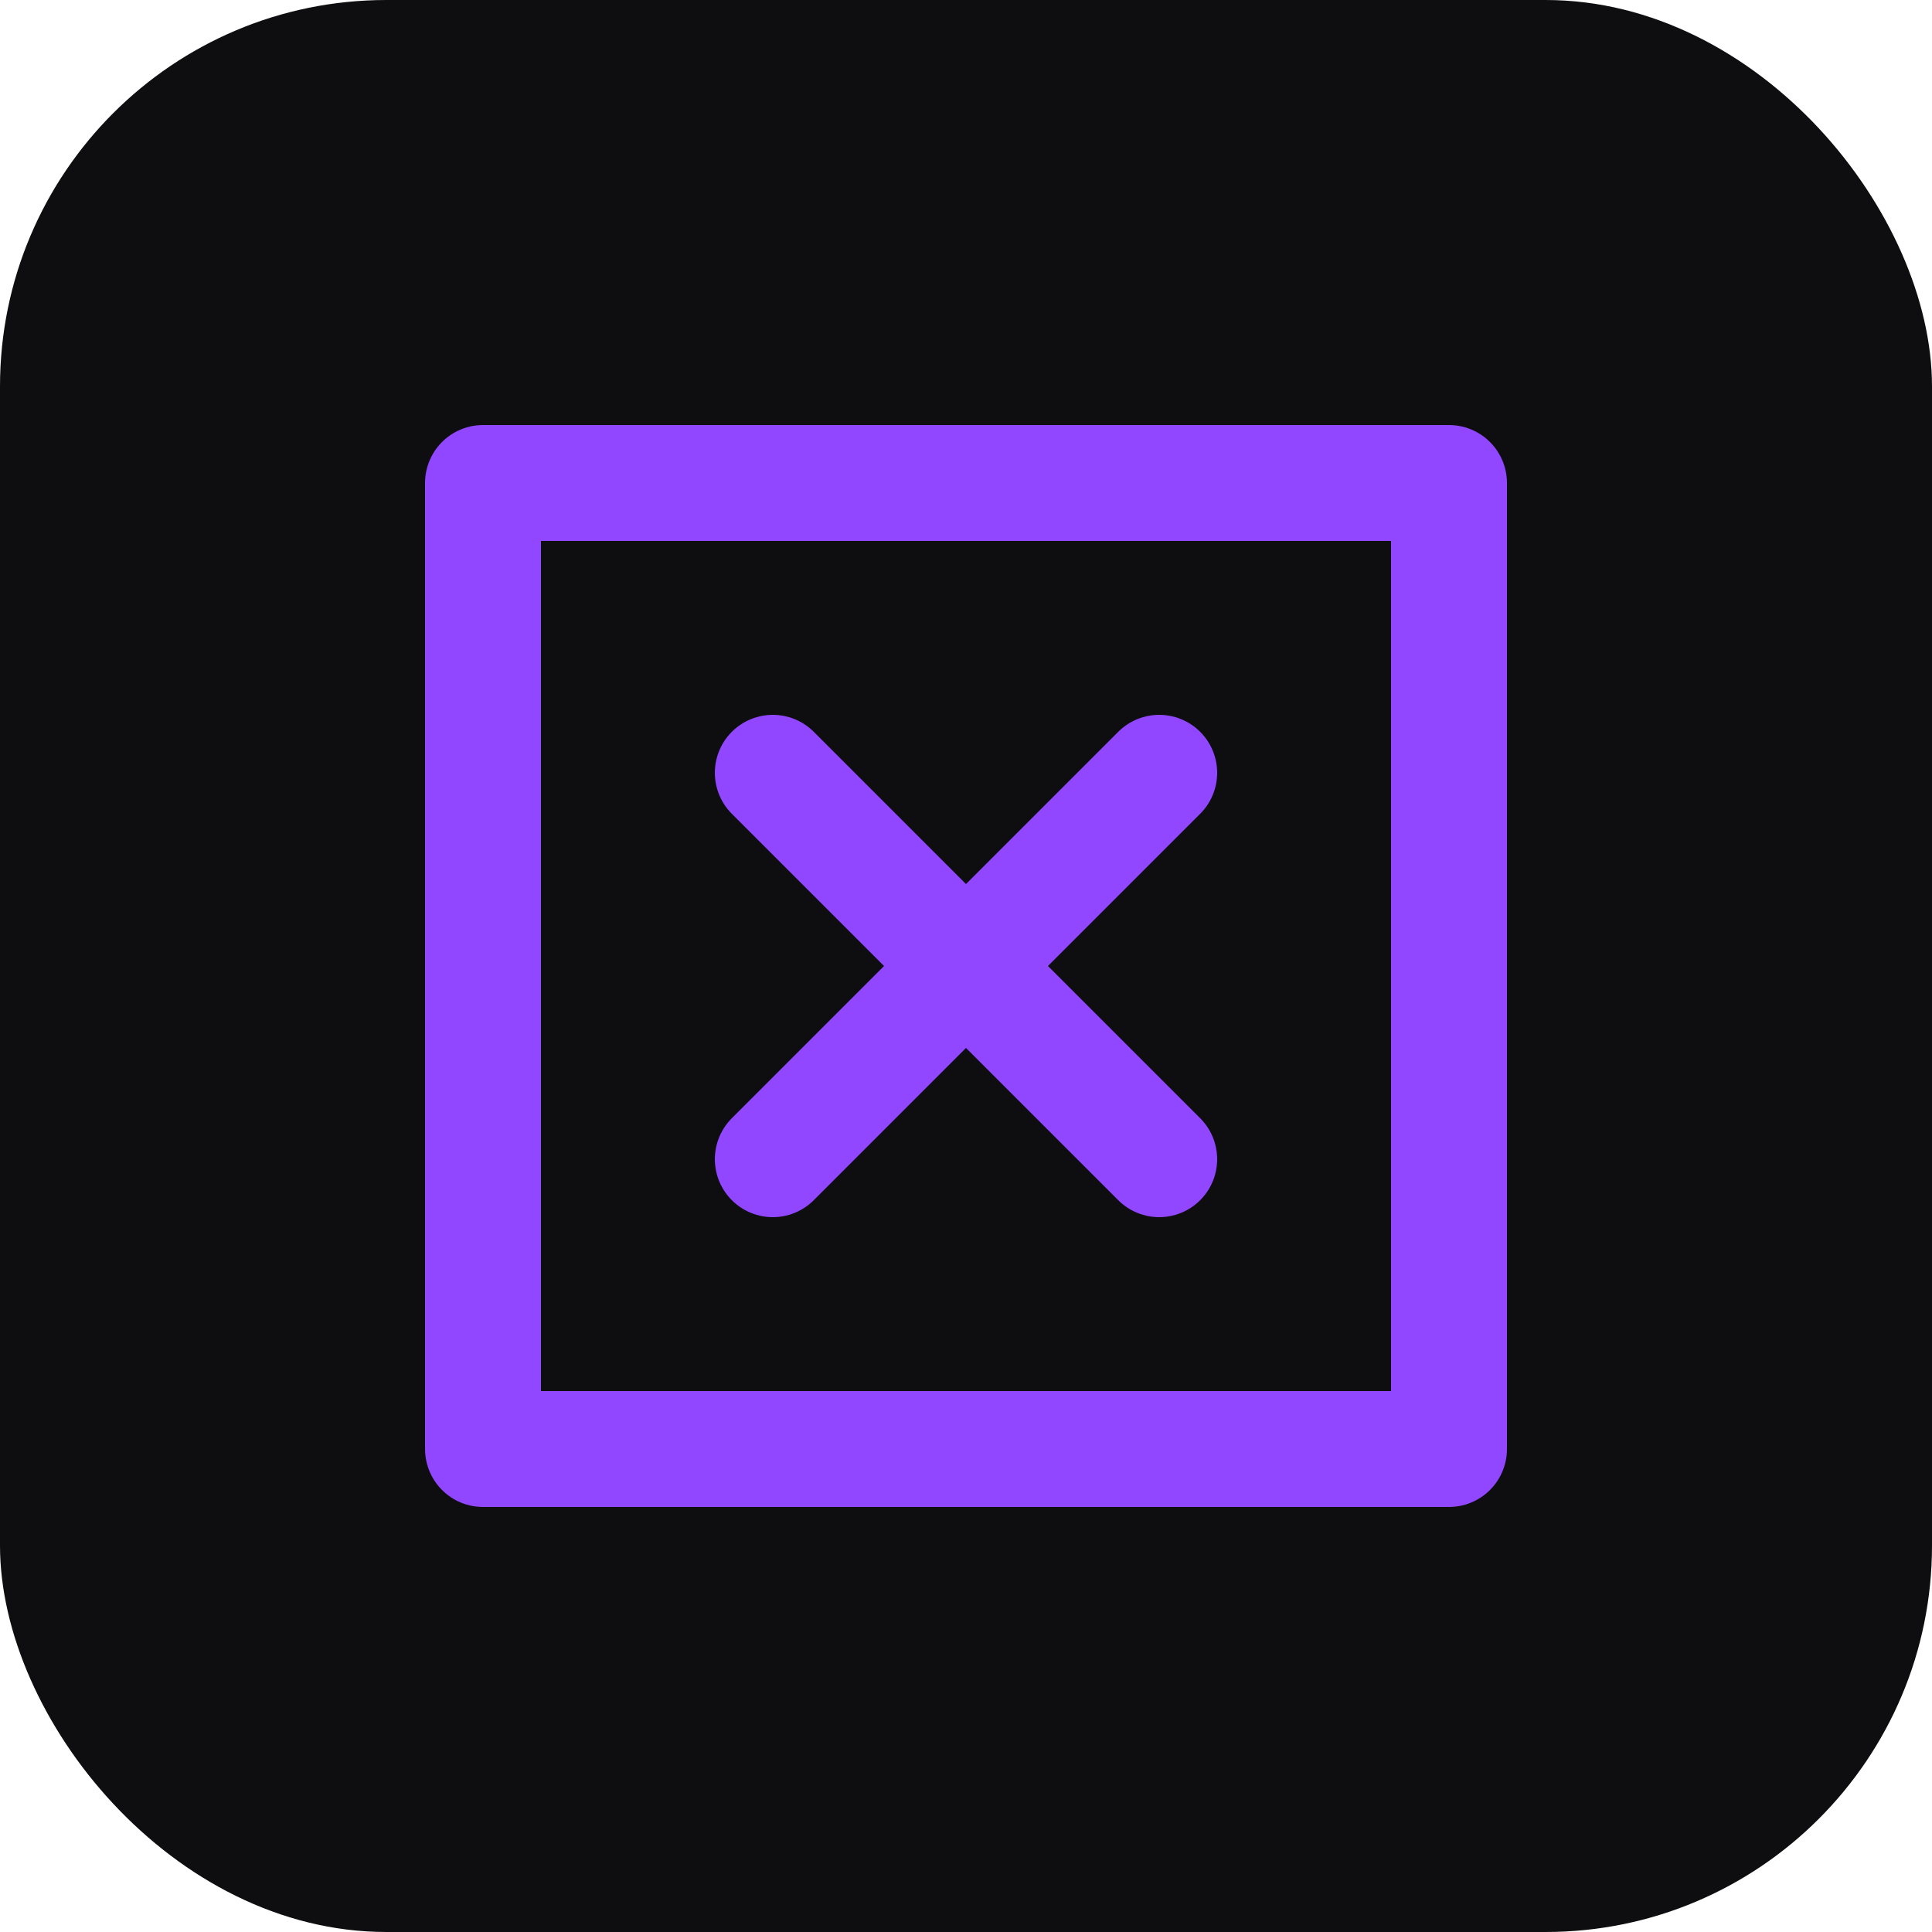
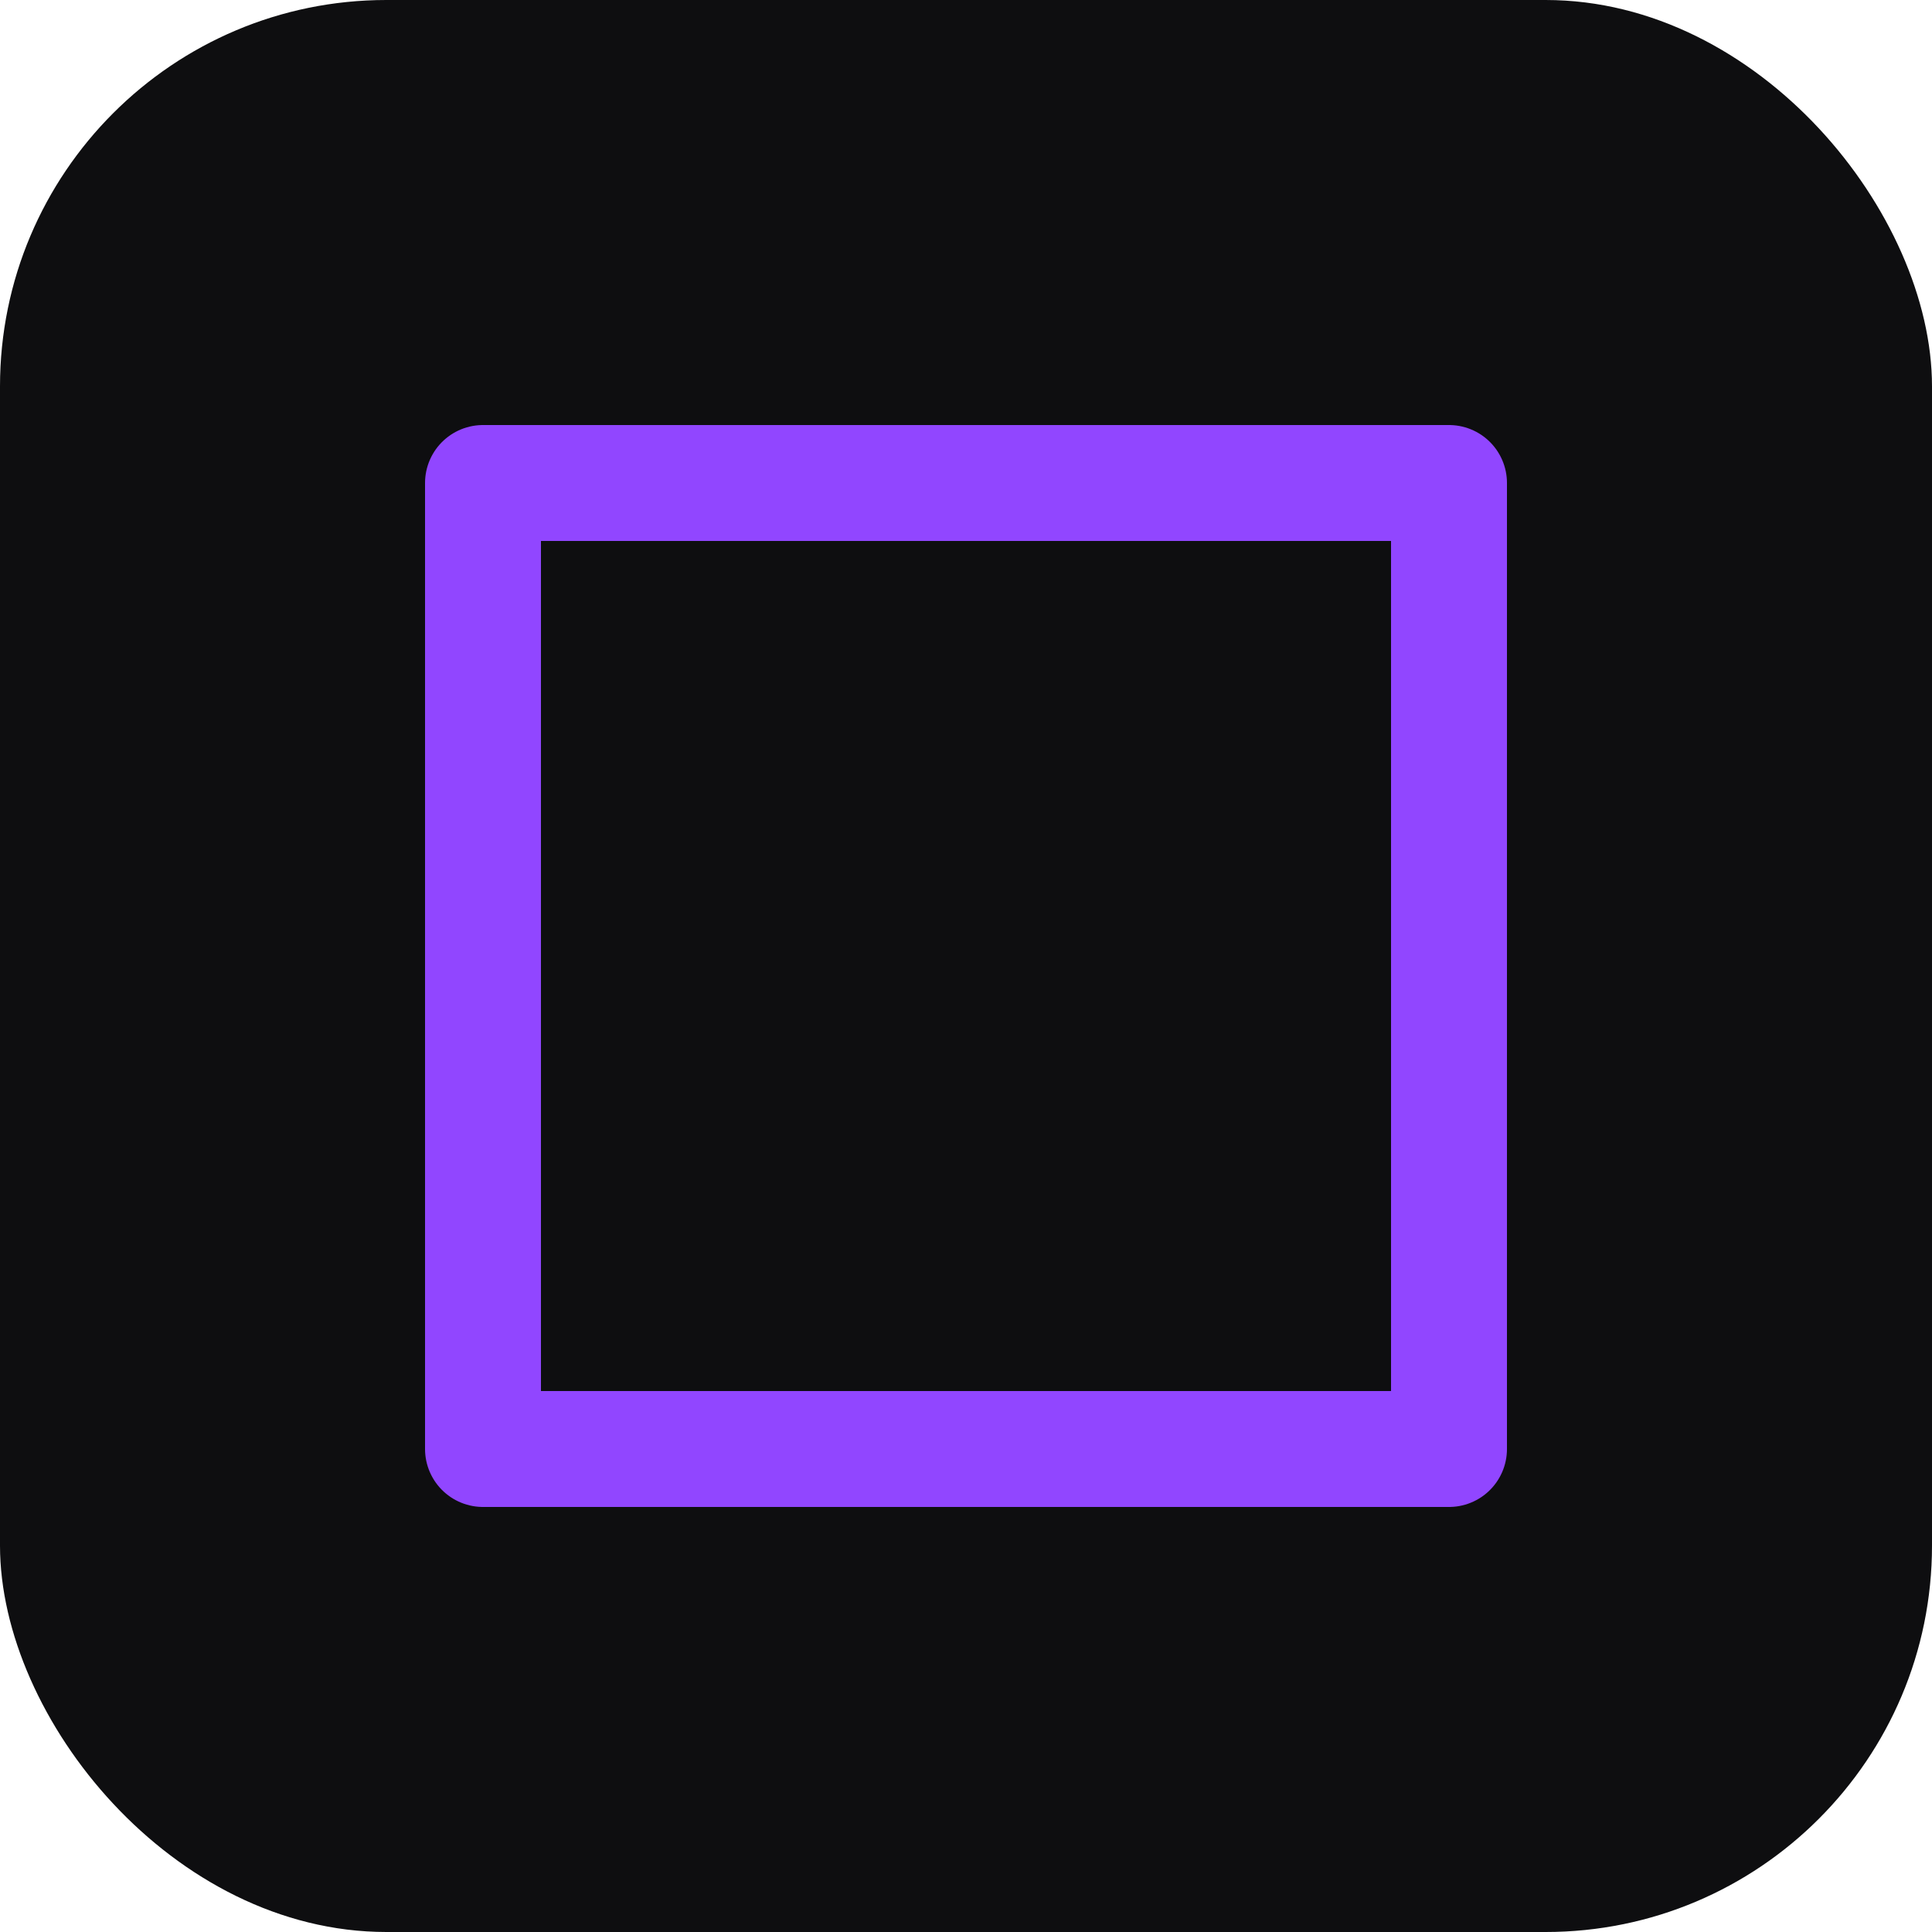
<svg xmlns="http://www.w3.org/2000/svg" width="100" height="100" viewBox="0 0 100 100" fill="none">
  <rect width="100" height="100" rx="20" fill="#0E0E10" />
  <path d="M25 25H75V75H25V25Z" stroke="#9146FF" stroke-width="6" stroke-linejoin="round" />
-   <path d="M40 40L60 60M60 40L40 60" stroke="#9146FF" stroke-width="6" stroke-linecap="round" stroke-linejoin="round" />
</svg>